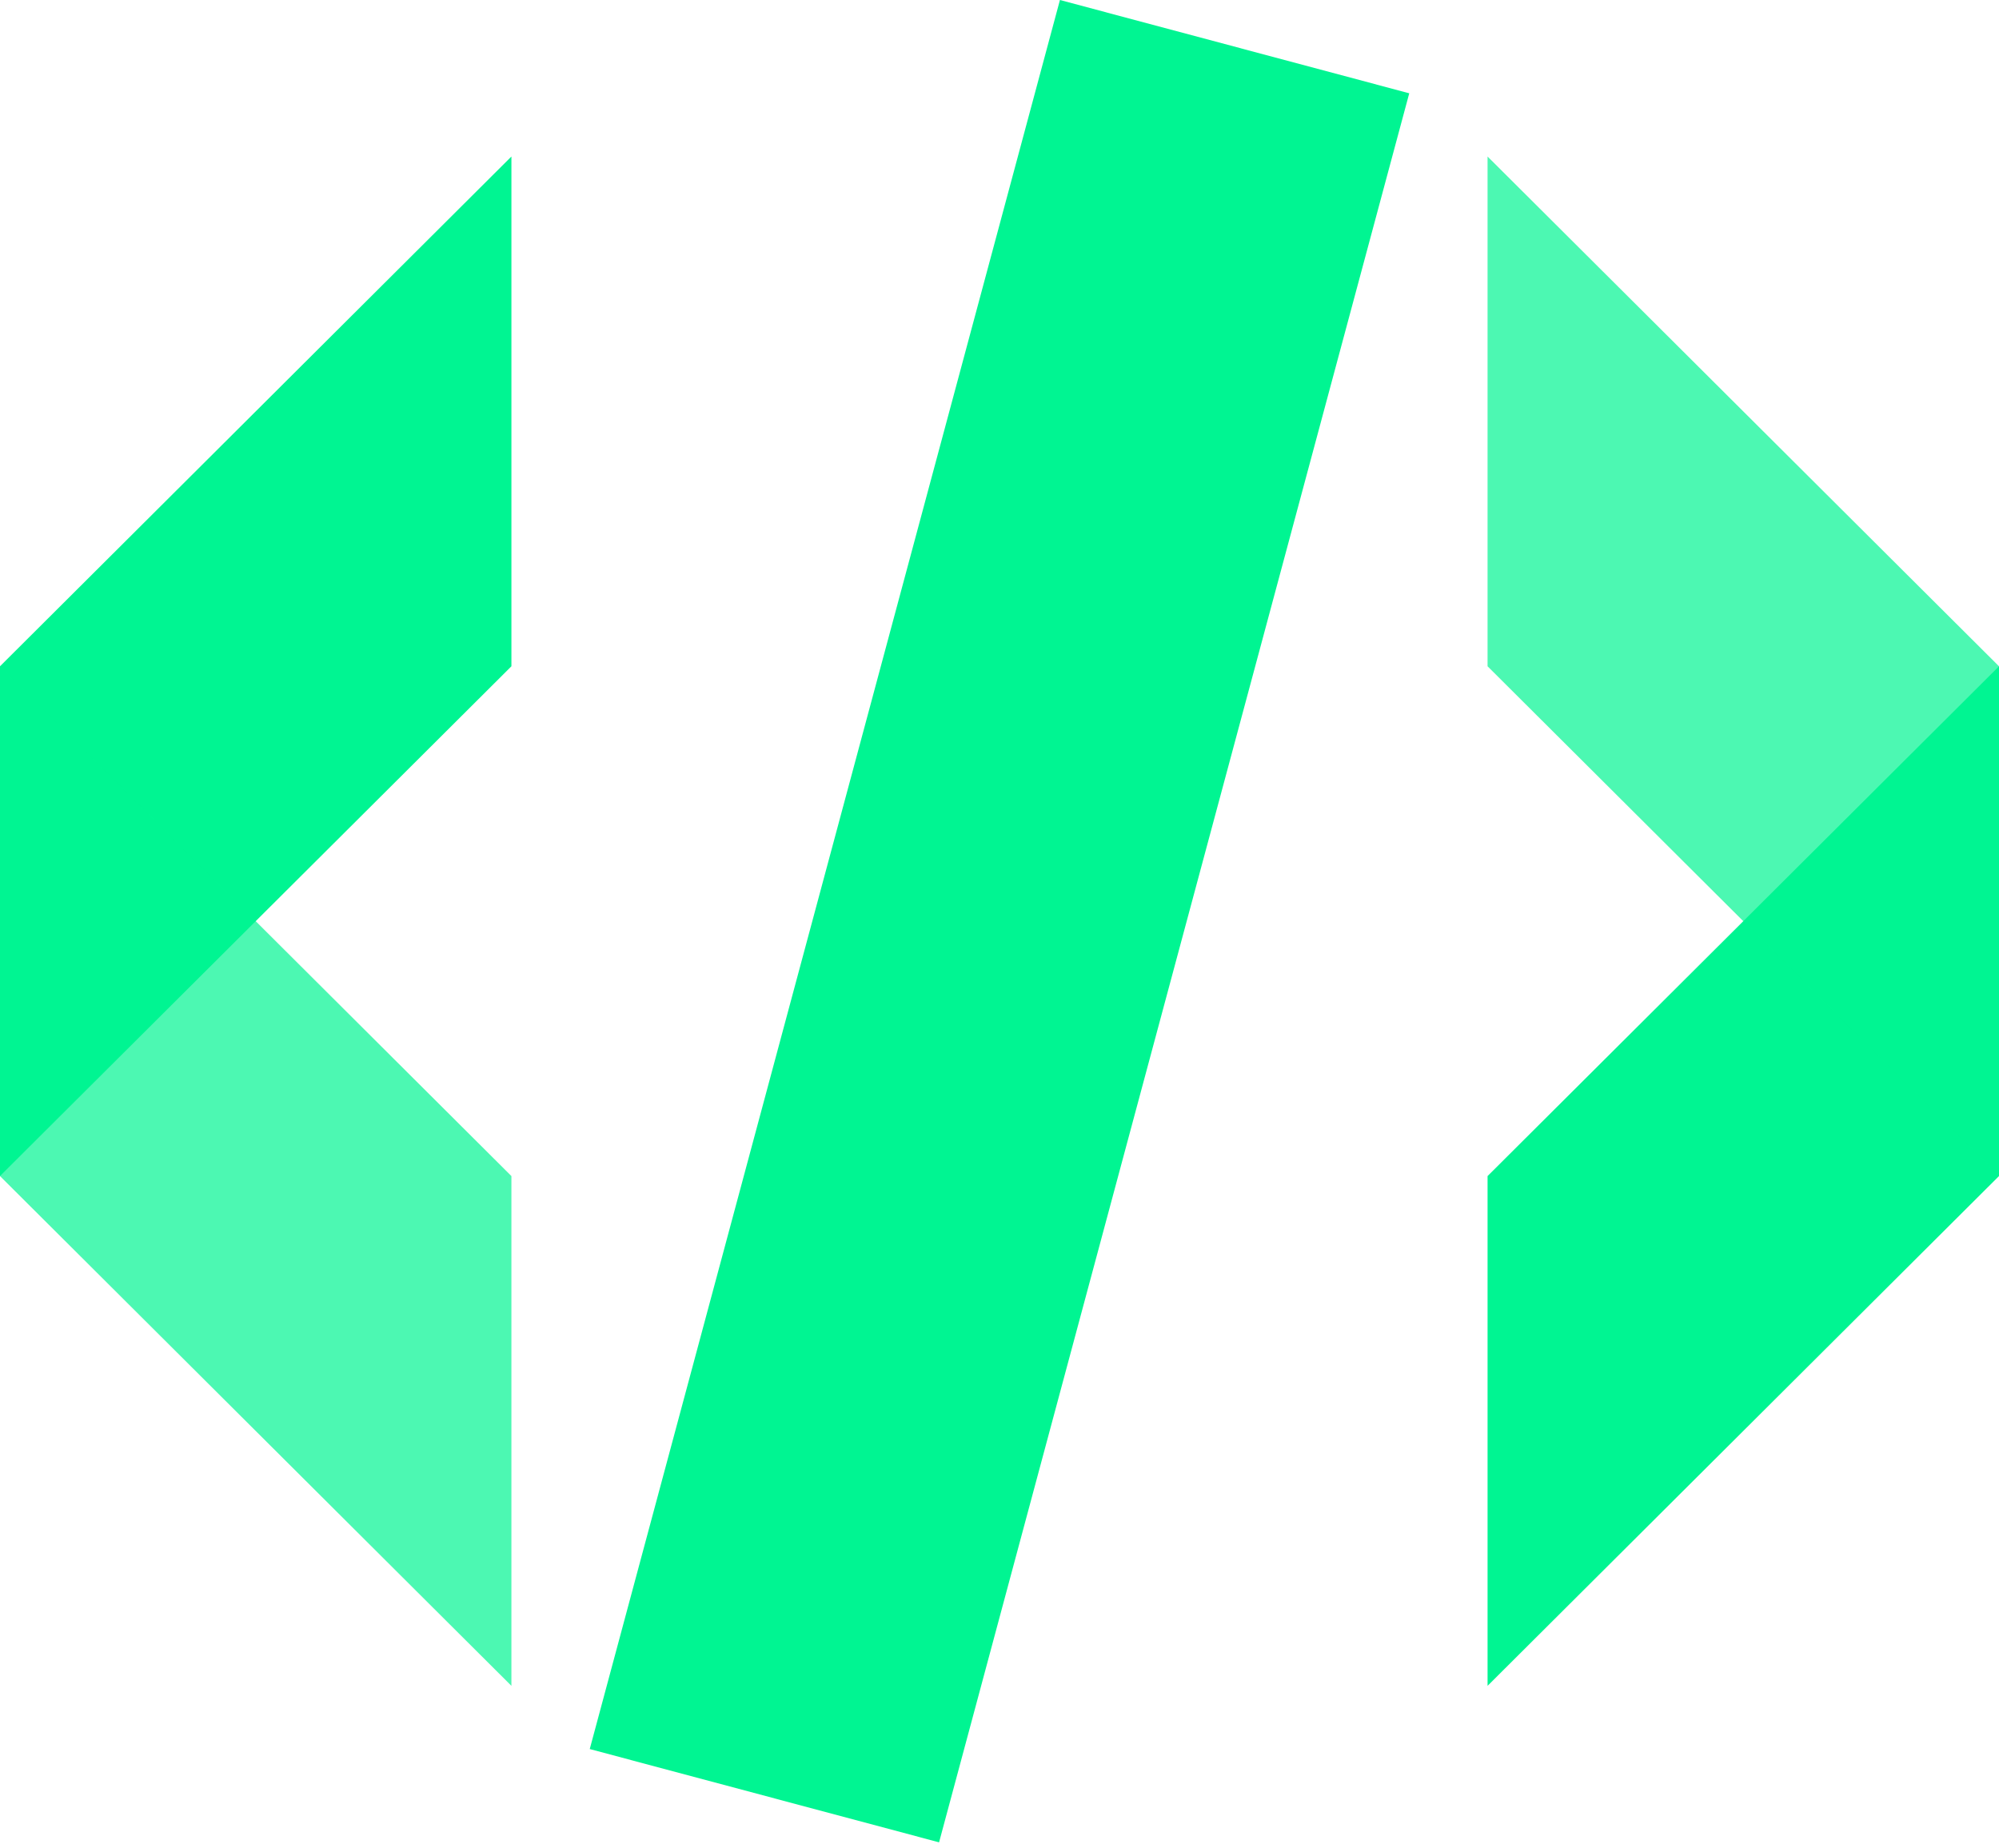
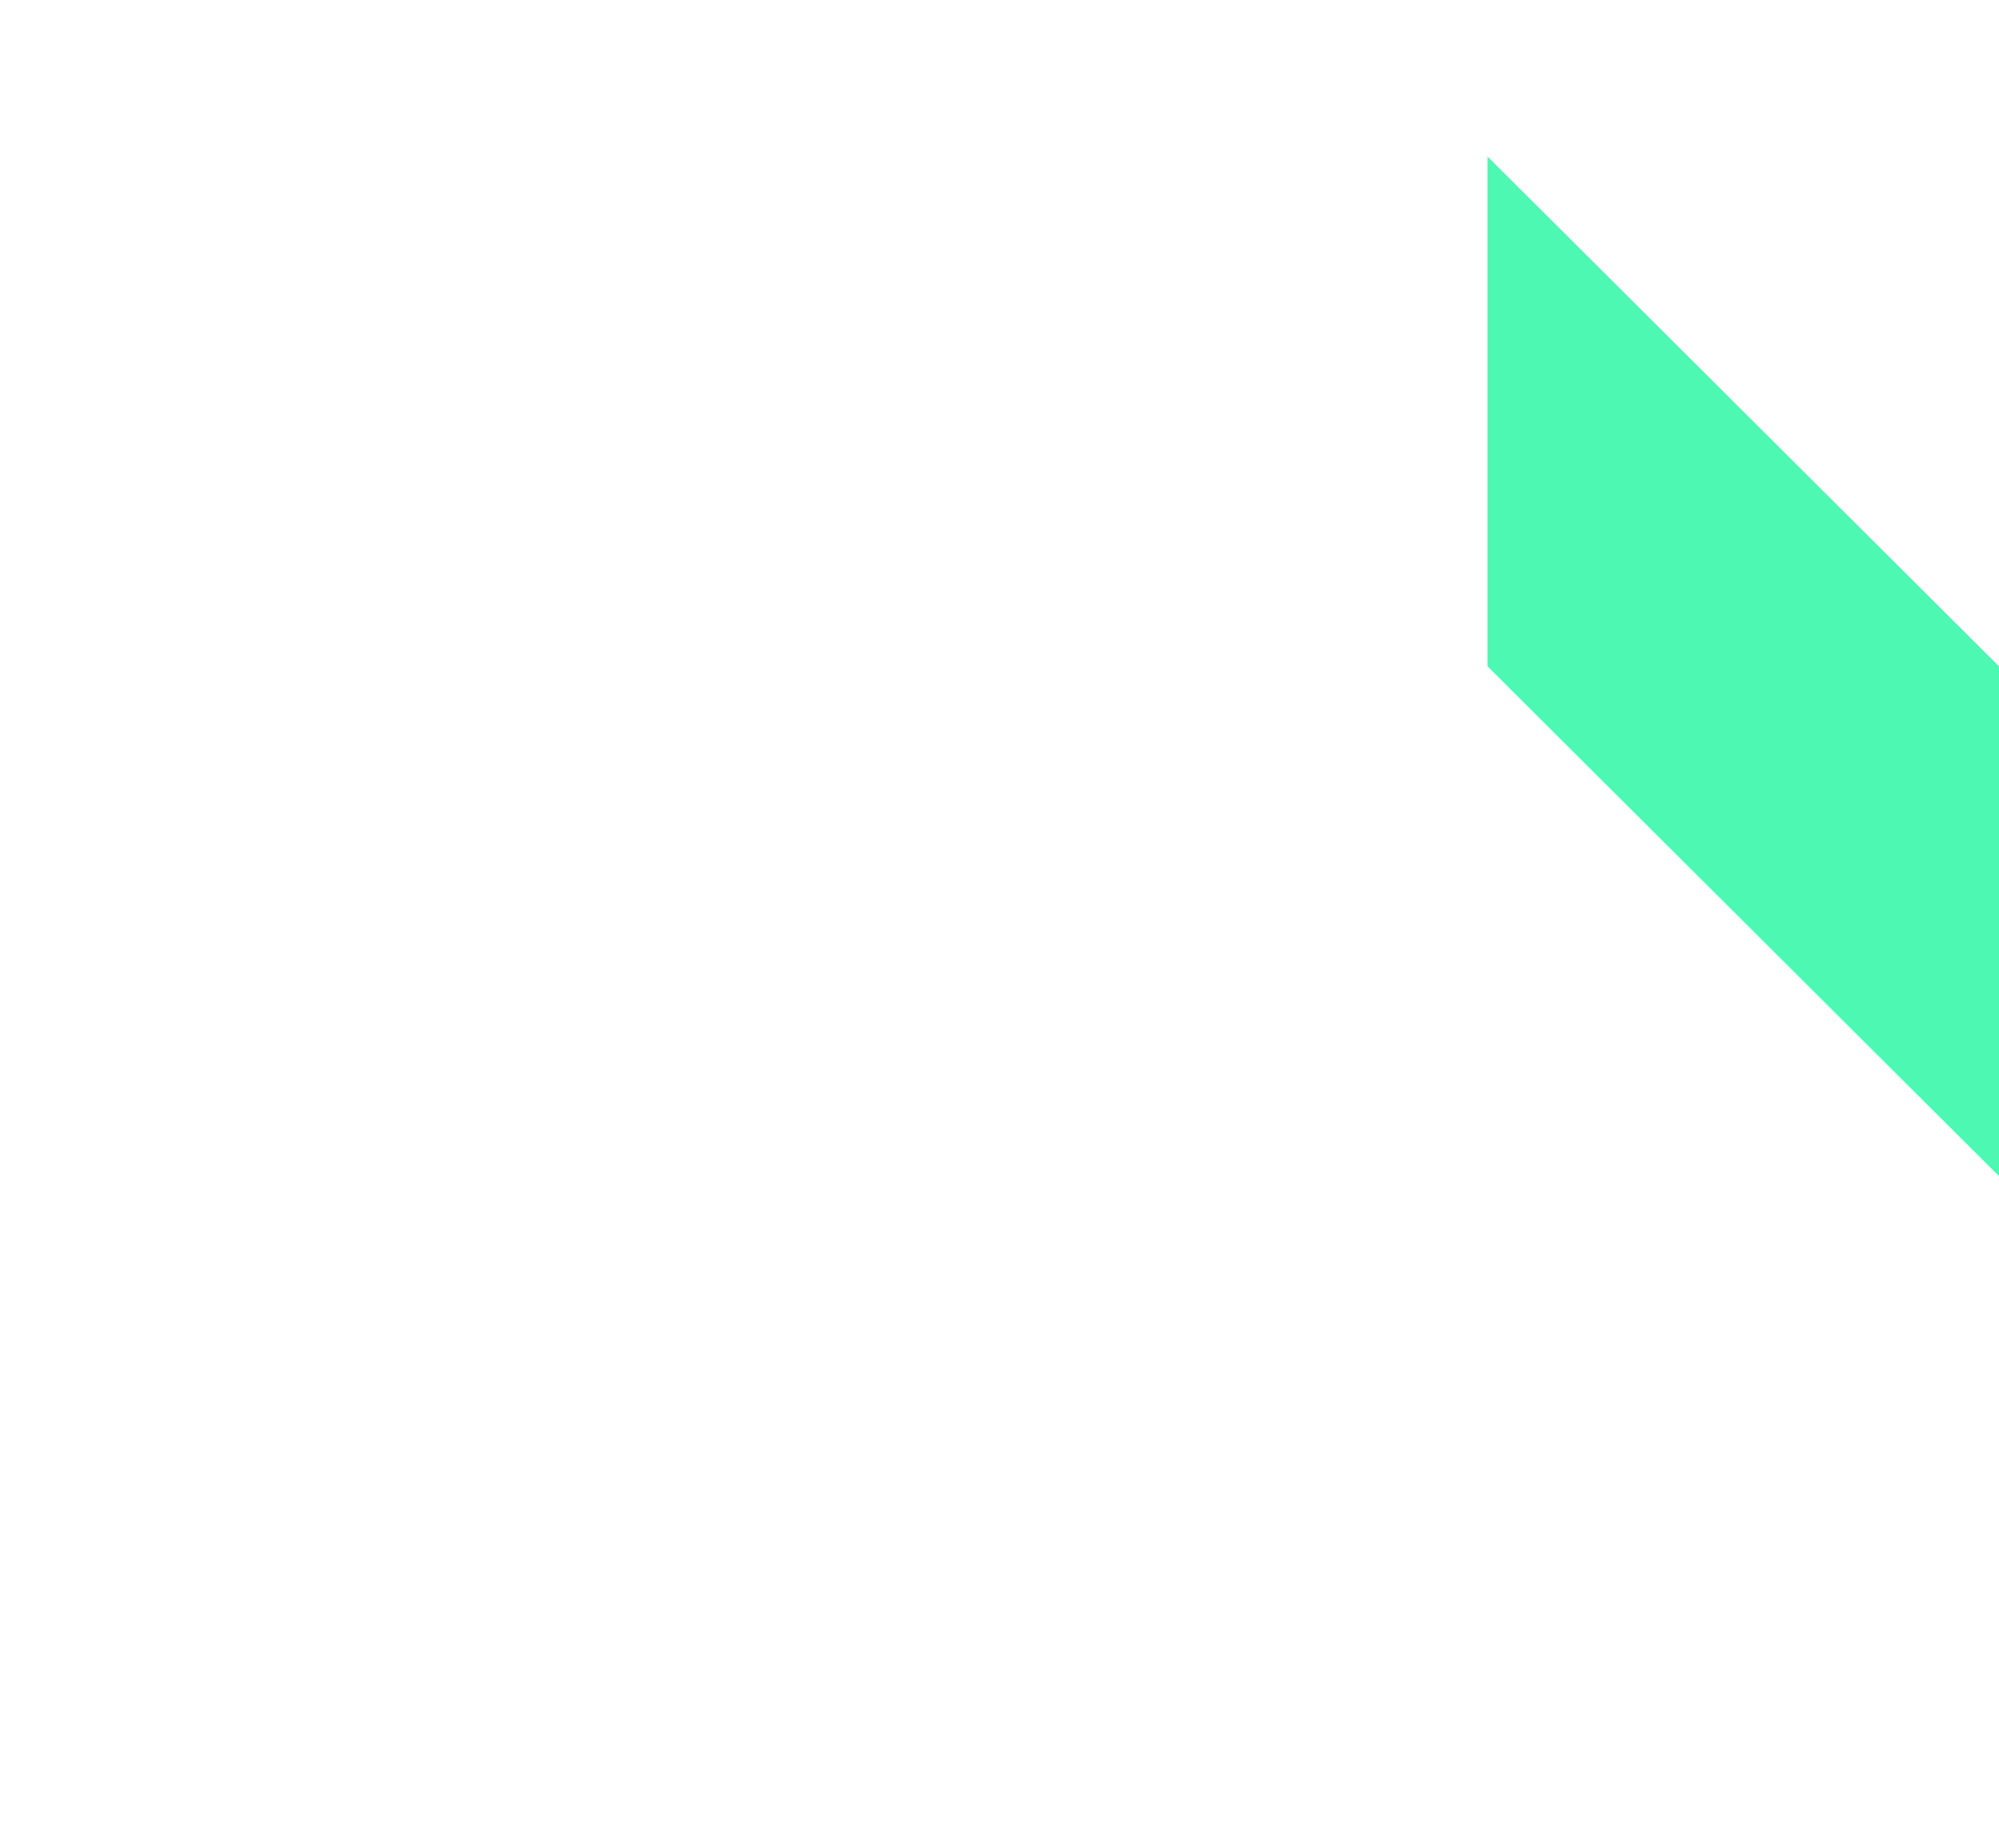
<svg xmlns="http://www.w3.org/2000/svg" width="304" height="281" viewBox="0 0 304 281" fill="none">
  <g clip-path="url(#clip0_1721_669)">
-     <path d="M-0.002 101.319V178.836L77.774 101.319V23.802L-0.002 101.319Z" fill="#00F592" />
-     <path opacity="0.7" d="M-0.002 101.322V178.84L77.774 256.358V178.84L-0.002 101.322Z" fill="#00F592" />
-     <path d="M303.999 178.84V101.322L226.223 178.84V256.358L303.999 178.84Z" fill="#00F592" />
    <path opacity="0.7" d="M303.999 178.836V101.319L226.223 23.802V101.319L303.999 178.836Z" fill="#00F592" />
-     <path d="M89.686 265.971L142.809 280.157L214.313 14.187L161.191 -0L89.686 265.971Z" fill="#00F592" />
  </g>
  <defs>
    <clipPath id="clip0_1721_669">
      <rect width="304" height="280.157" fill="white" />
    </clipPath>
  </defs>
</svg>